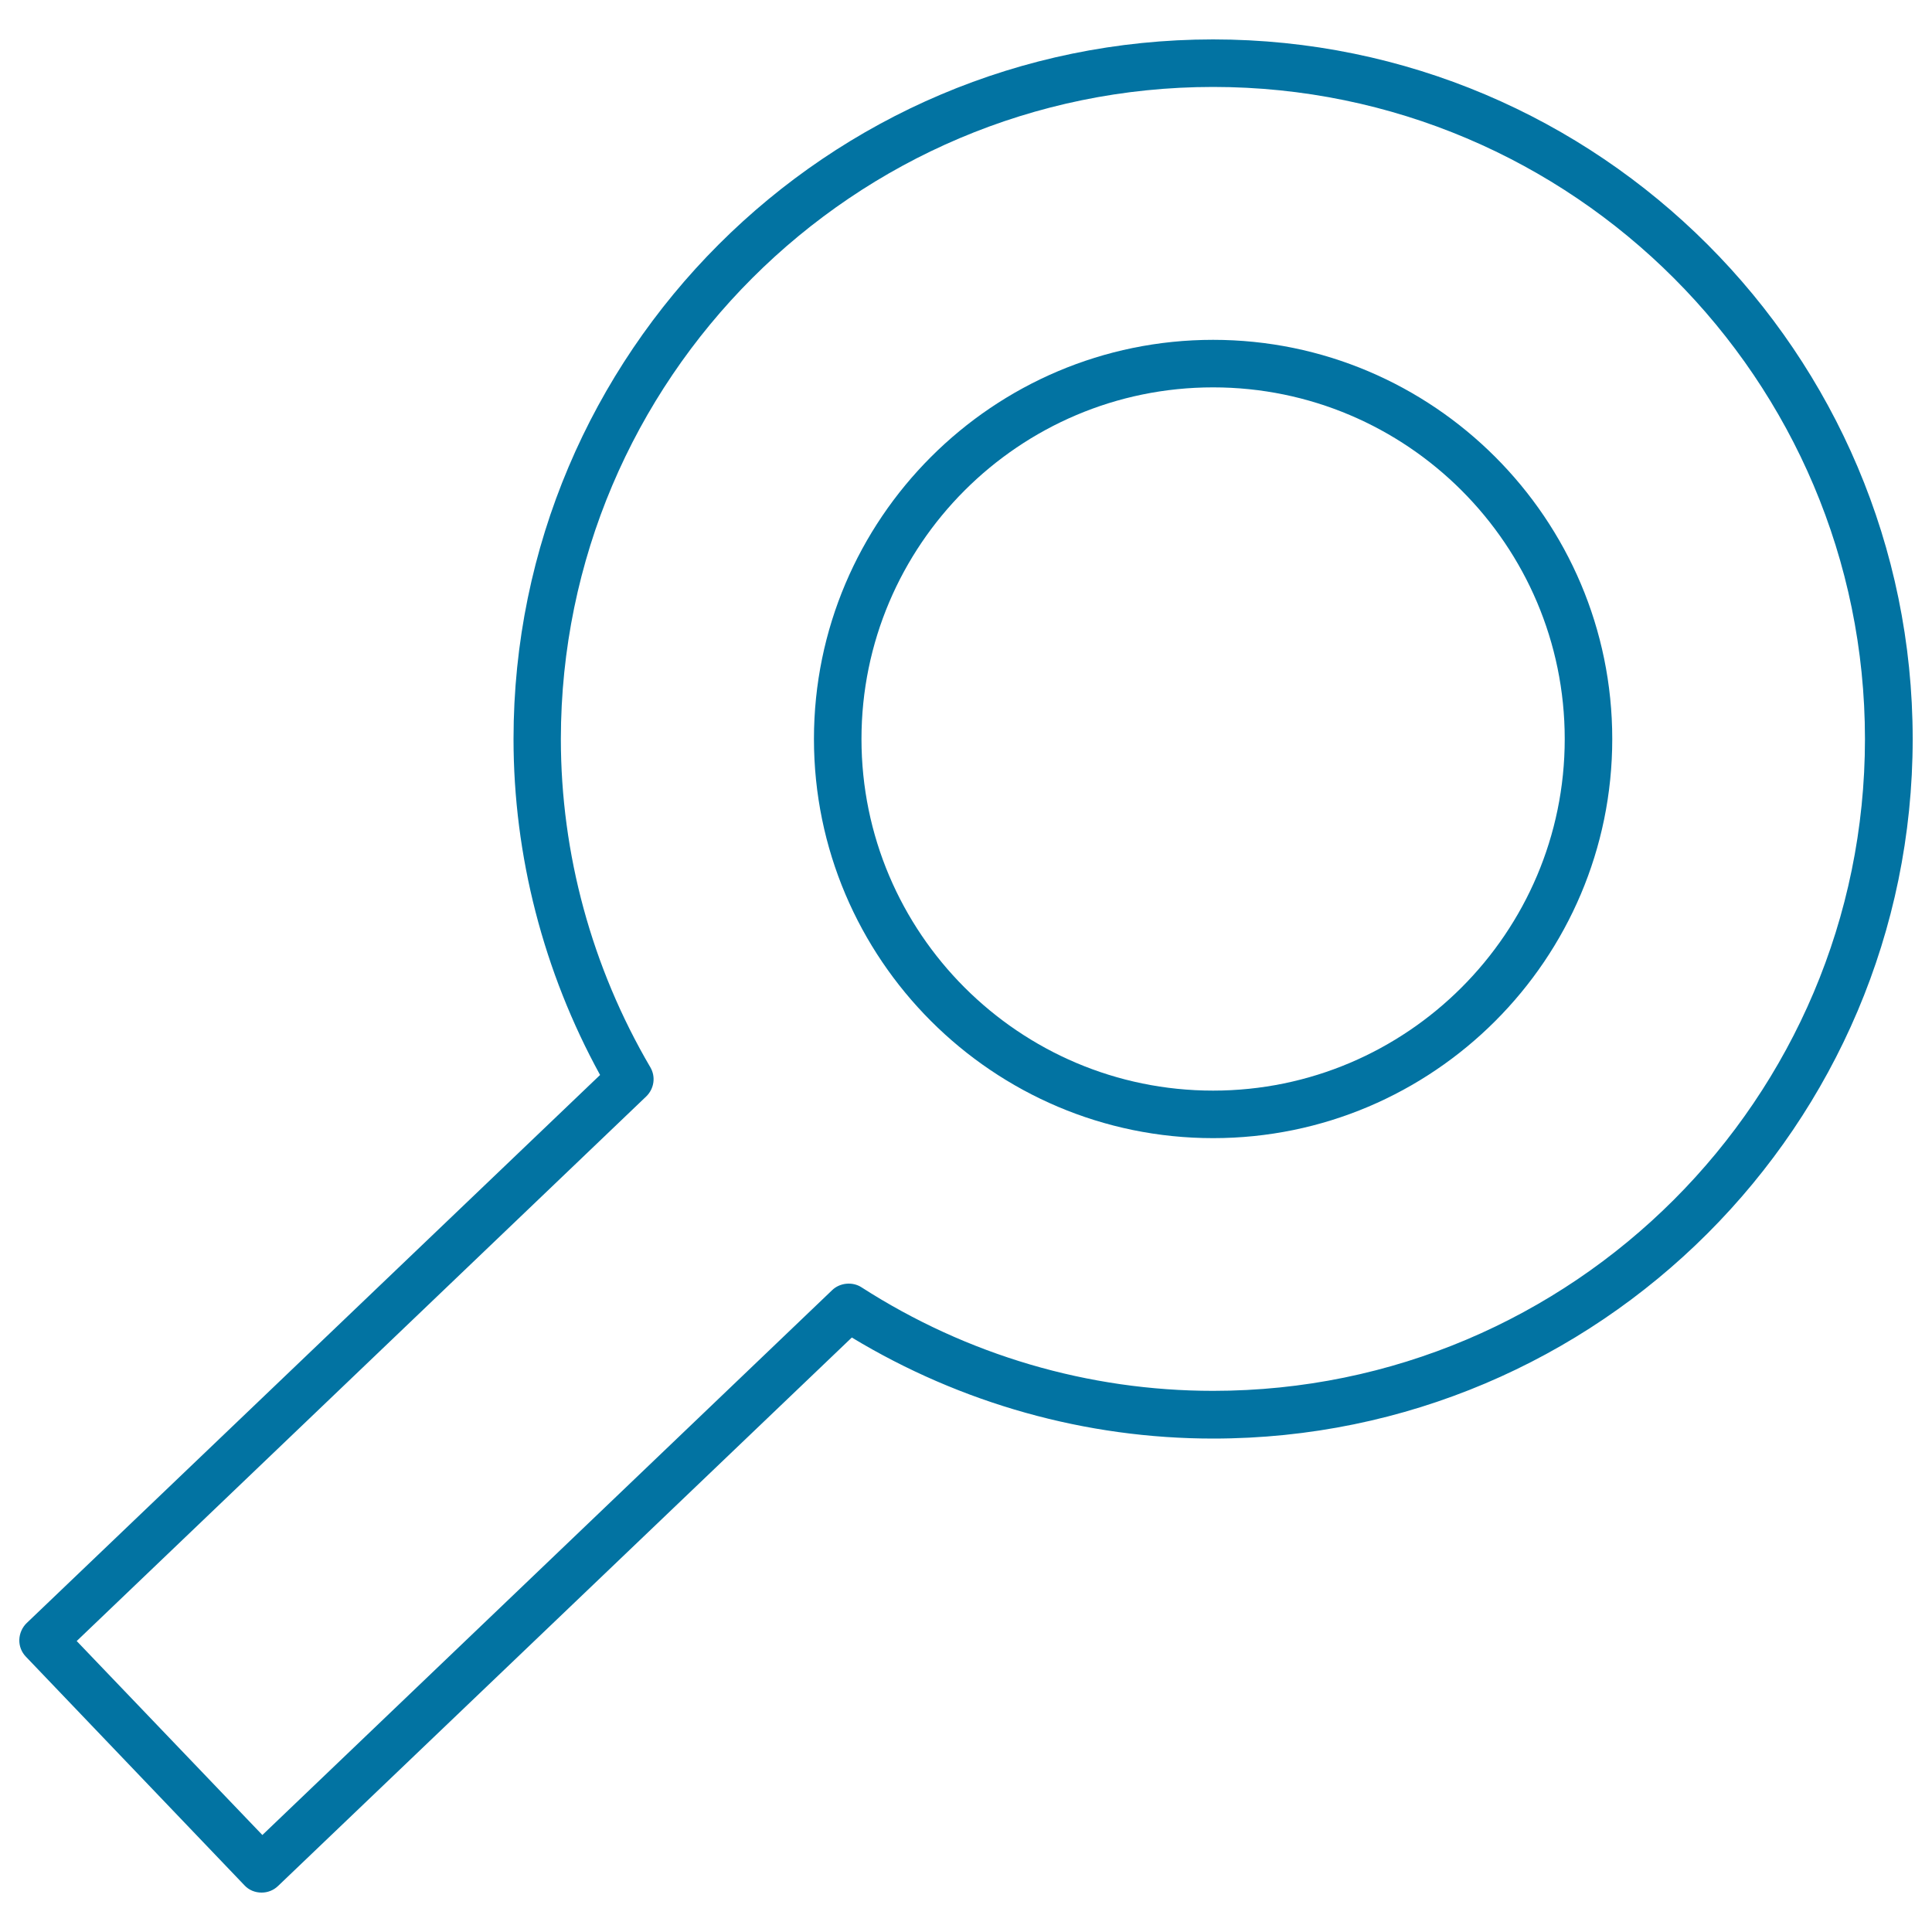
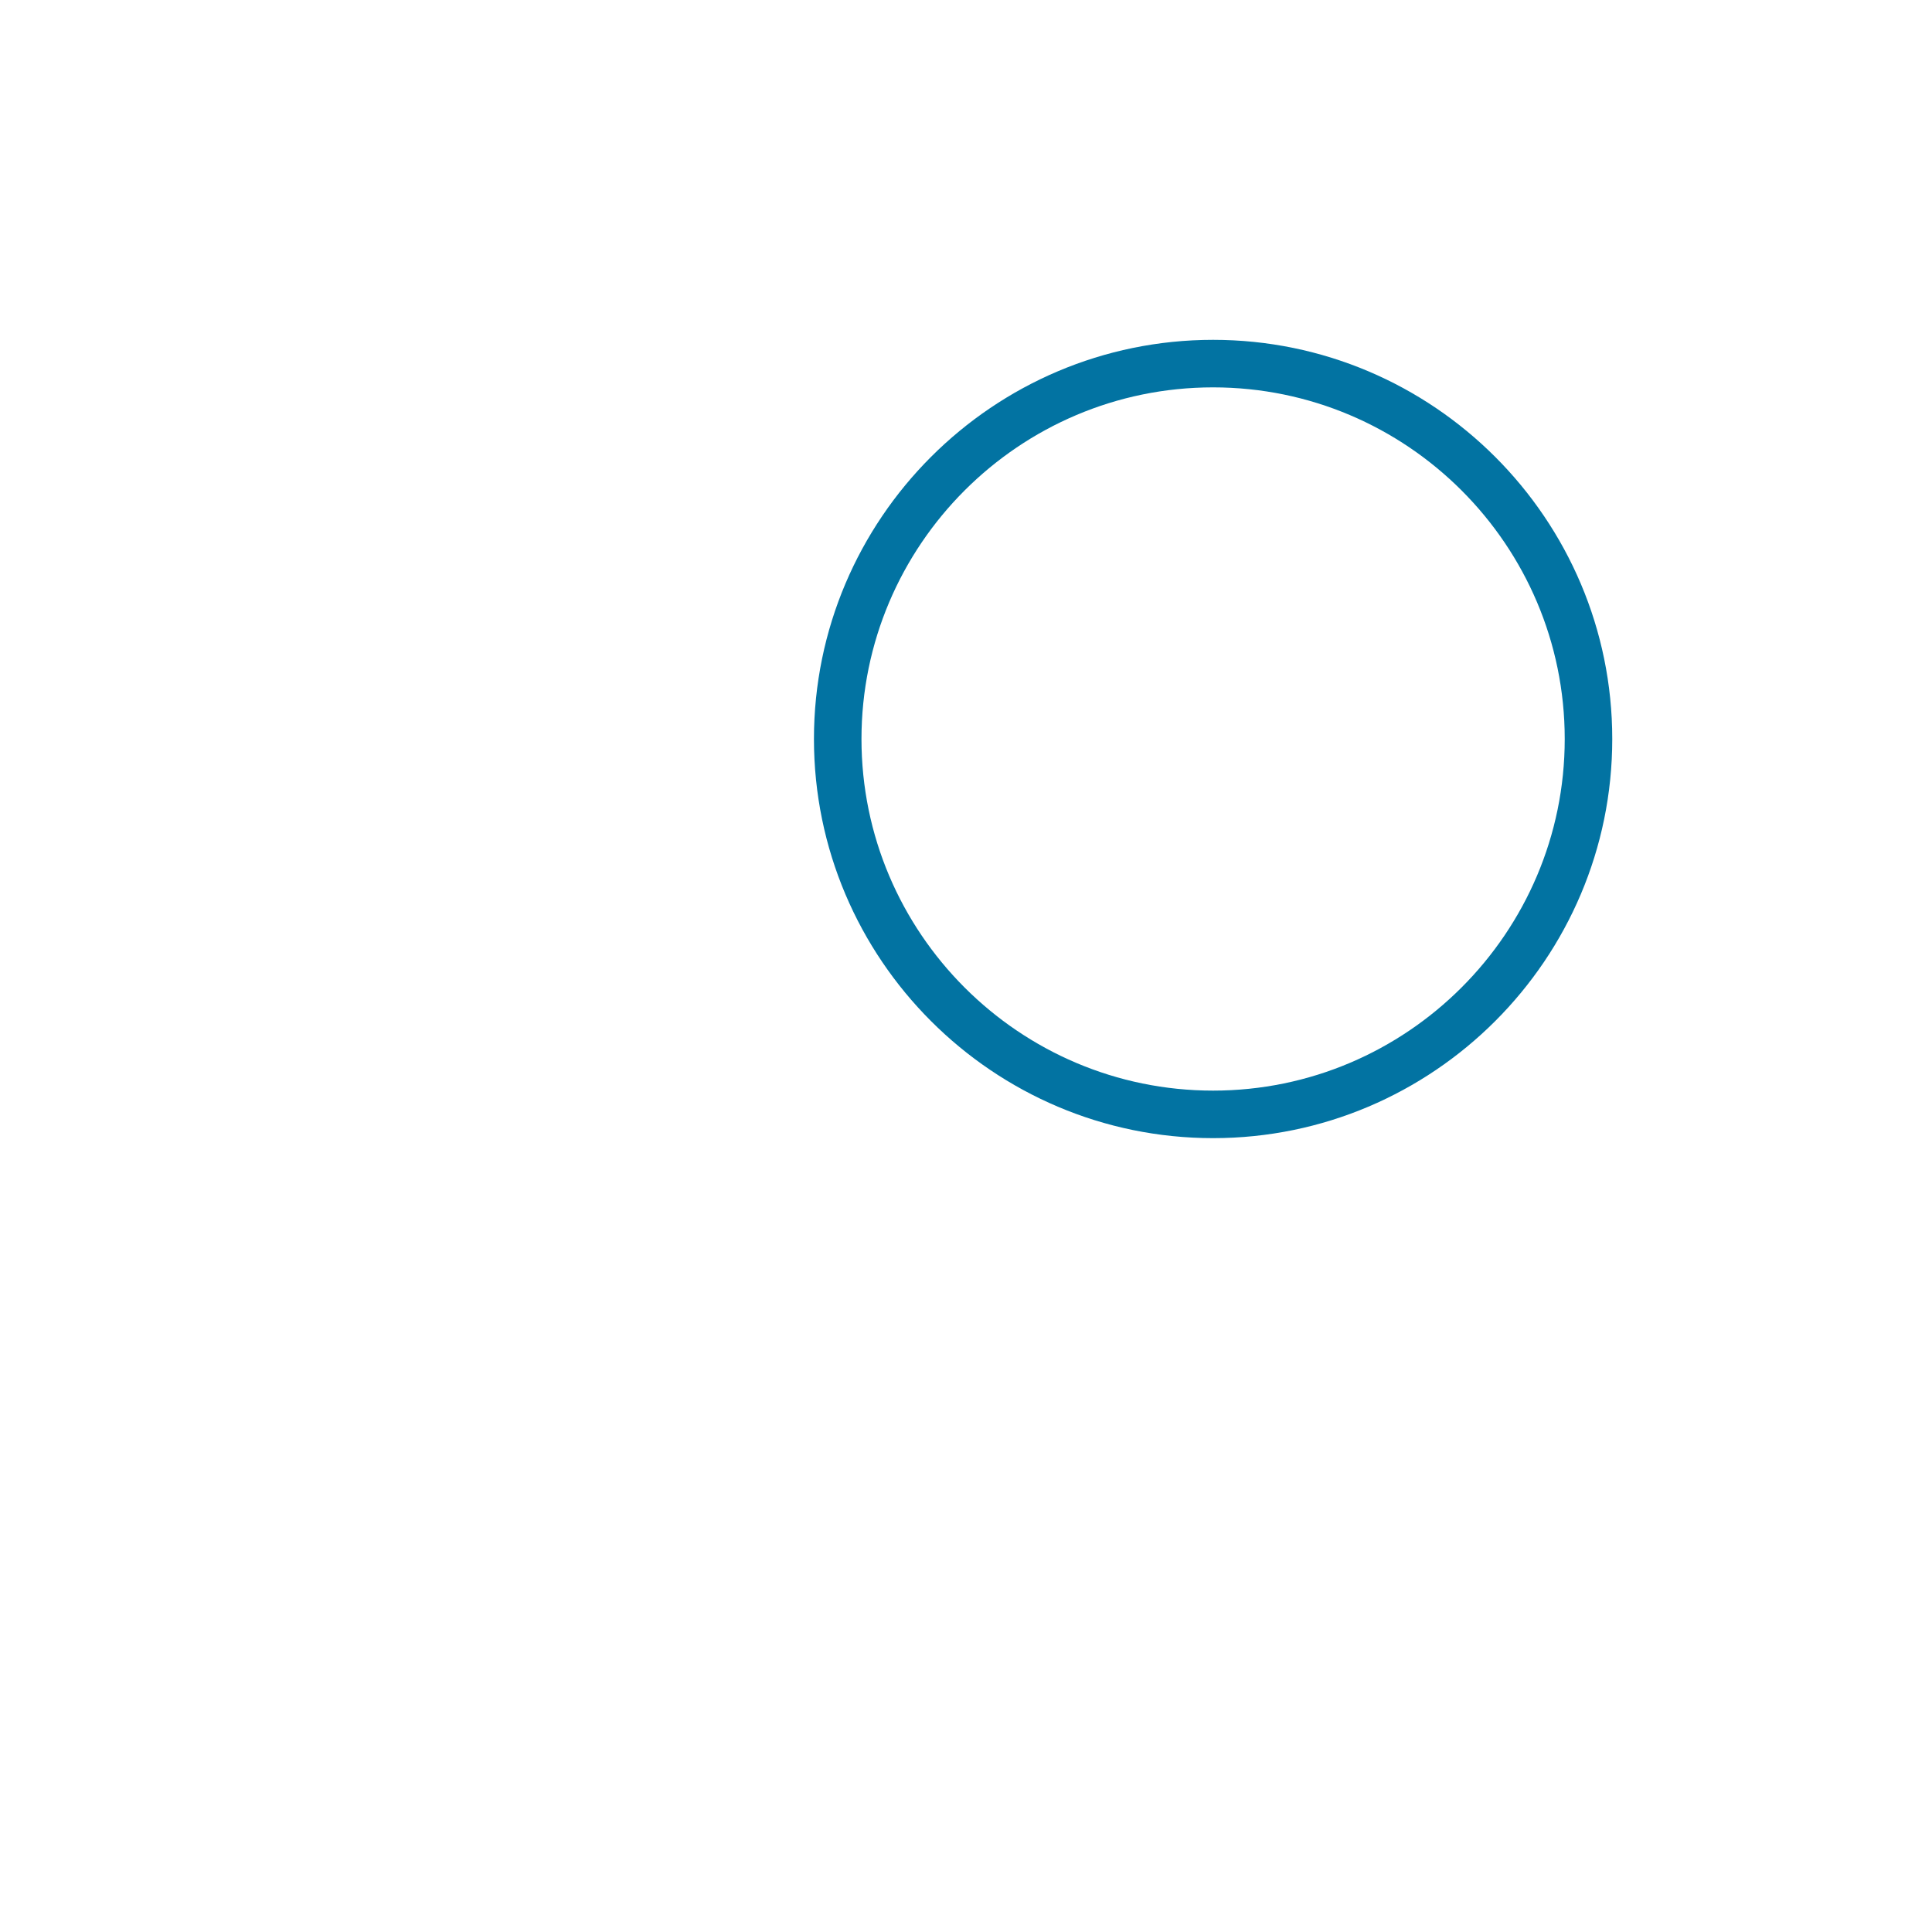
<svg xmlns="http://www.w3.org/2000/svg" viewBox="0 0 1000 1000" style="fill:#0273a2">
  <title>Magnifier SVG icon</title>
  <g>
    <path d="M627.9,175.9c-113.9,0-206.6,92.7-206.6,206.6c0,113.9,92.7,206.6,206.6,206.6s206.6-92.7,206.6-206.6C834.5,268.6,741.8,175.9,627.9,175.9z M627.9,564.5c-100.4,0-182-81.7-182-182s81.6-182,182-182c100.3,0,182,81.6,182,182C809.9,482.8,728.2,564.5,627.9,564.5z" />
-     <path d="M627.9,20.4c-199.7,0-362.1,162.4-362.1,362.1c0,60.4,15.5,120.5,44.8,173.9L13.8,840.1c-2.3,2.2-3.7,5.4-3.8,8.6c-0.1,3.3,1.1,6.4,3.4,8.8l113.1,118.3c2.3,2.5,5.5,3.8,8.9,3.8c3.2,0,6.2-1.2,8.5-3.4l297-283.9c56.6,34.2,121.2,52.3,187,52.3c199.6,0,362.1-162.4,362.1-362.1C990,182.8,827.6,20.4,627.9,20.4z M627.9,719.9c-64.5,0-127.4-18.5-182-53.6c-4.6-3-11.2-2.4-15.2,1.5l-294.9,282L39.7,849.4l294.8-281.9c4.1-4,5-10.2,2.1-15.1c-30.3-51.7-46.3-110.5-46.3-169.9C290.4,196.4,441.8,45,627.9,45C814,45,965.3,196.4,965.3,382.5C965.3,568.6,814,719.9,627.9,719.9z" />
  </g>
</svg>